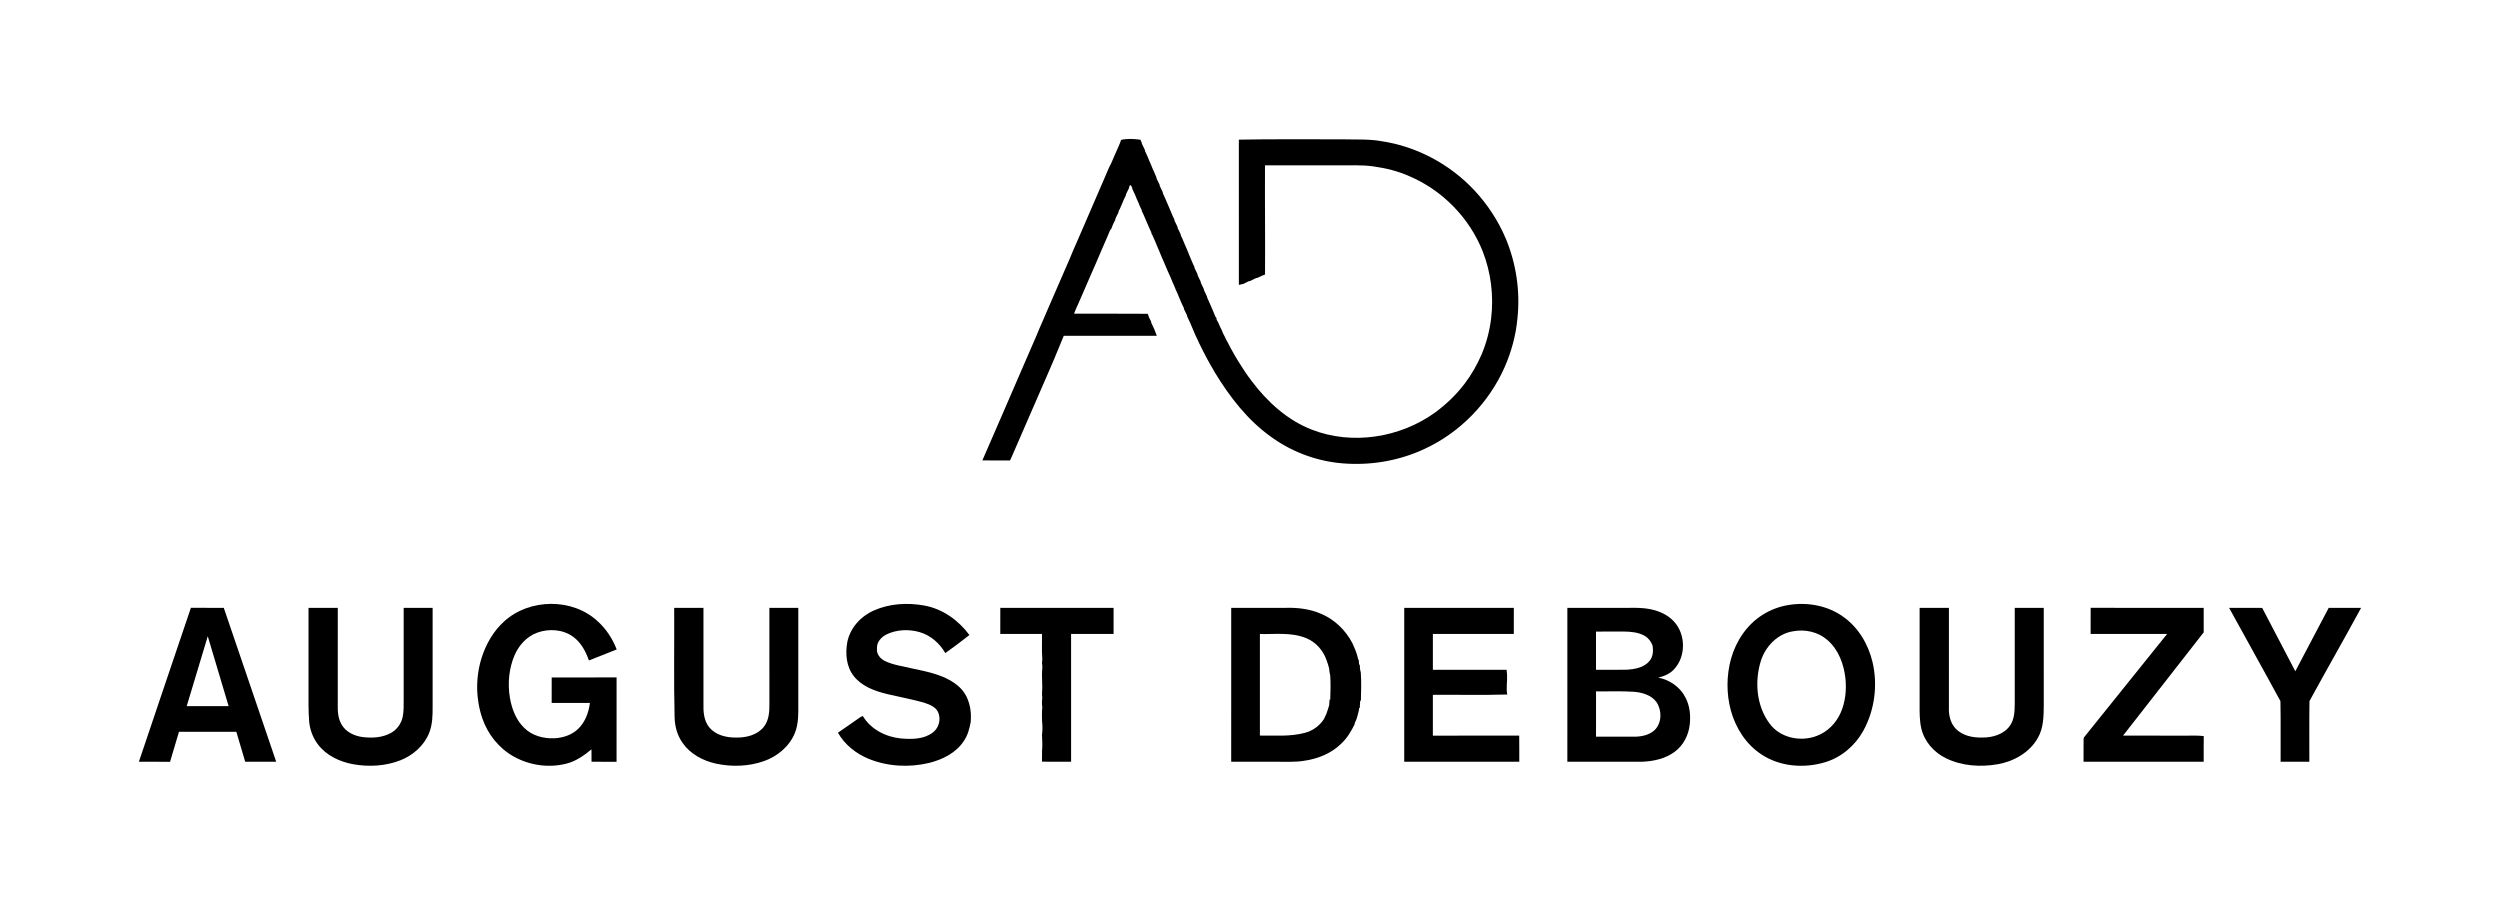
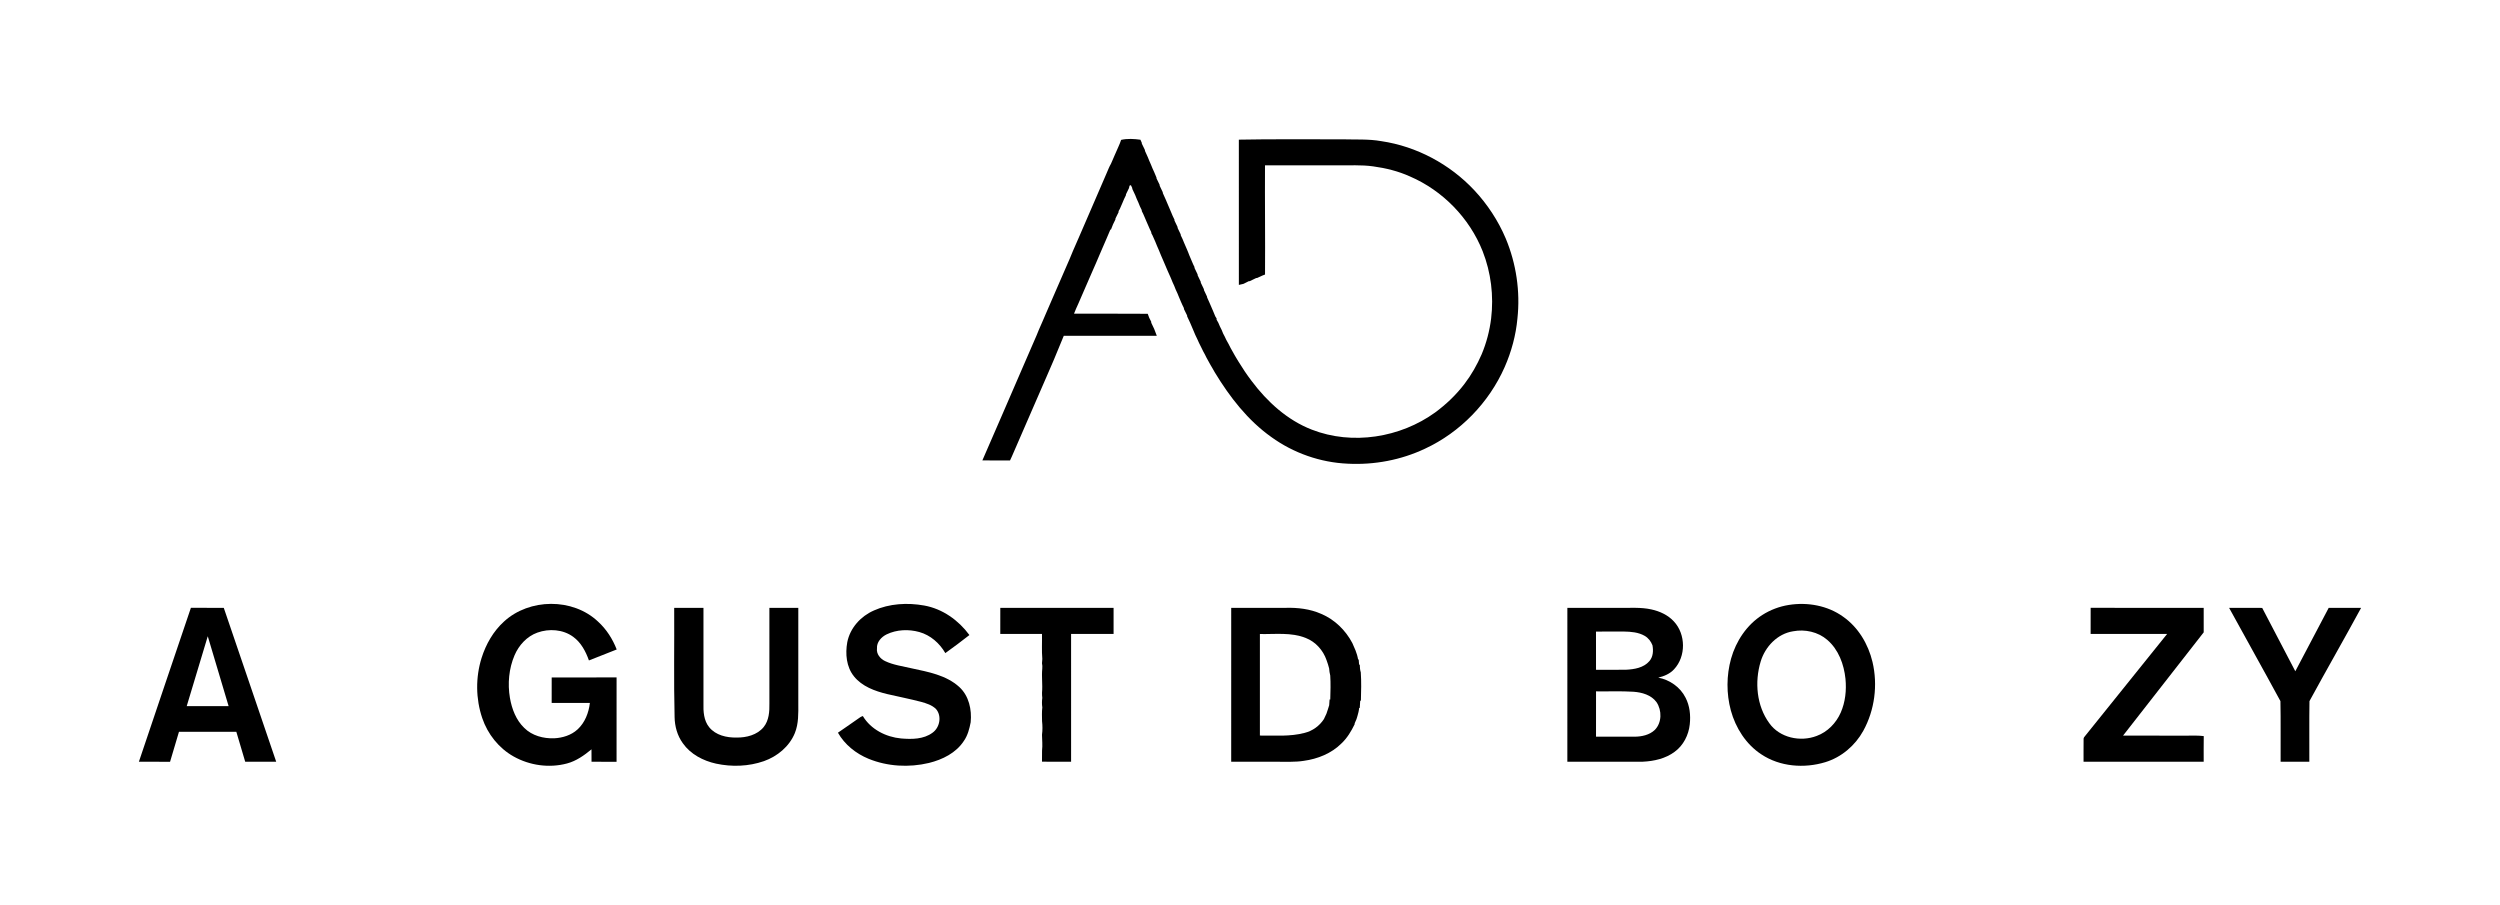
<svg xmlns="http://www.w3.org/2000/svg" version="1.1" id="Layer_1" x="0px" y="0px" viewBox="0 0 648 234.504" style="enable-background:new 0 0 648 234.504;" xml:space="preserve">
  <g id="Layer_x0020_1">
    <g id="_1698357887952">
      <path d="M290.593,36.256c1.642-0.372,3.345-0.265,5.004-0.041c0.085,0.189,0.254,0.571,0.342,0.762    c0.005,0.063,0.019,0.189,0.024,0.251c0.268,0.552,0.519,1.11,0.801,1.655c0.005,0.06,0.014,0.18,0.017,0.238    c0.256,0.544,0.5,1.089,0.742,1.639c0.243,0.653,0.53,1.287,0.811,1.923c0.246,0.65,0.533,1.284,0.825,1.912    c0.18,0.478,0.379,0.95,0.595,1.415c0.005,0.06,0.014,0.178,0.019,0.238c0.274,0.549,0.533,1.107,0.804,1.657    c0.005,0.063,0.014,0.189,0.017,0.251c0.268,0.546,0.519,1.104,0.787,1.65c0.008,0.068,0.027,0.202,0.035,0.268    c0.262,0.53,0.498,1.074,0.726,1.619c0.18,0.456,0.377,0.909,0.577,1.357c0.262,0.645,0.544,1.282,0.82,1.922    c0.254,0.664,0.552,1.31,0.877,1.95c0,0.06,0.005,0.183,0.005,0.243c0.284,0.552,0.536,1.117,0.806,1.677    c0.003,0.06,0.005,0.178,0.008,0.238c0.276,0.544,0.53,1.099,0.795,1.65c0.008,0.066,0.022,0.202,0.027,0.271    c0.325,0.626,0.606,1.276,0.86,1.937c0.238,0.527,0.467,1.06,0.691,1.592c0.233,0.557,0.481,1.11,0.678,1.683    c0.235,0.53,0.464,1.068,0.683,1.606c0.186,0.47,0.396,0.929,0.631,1.379c0.006,0.066,0.017,0.199,0.022,0.265    c0.276,0.544,0.522,1.104,0.793,1.652c0.005,0.066,0.017,0.197,0.024,0.265c0.276,0.541,0.525,1.099,0.793,1.65    c0.005,0.063,0.014,0.194,0.019,0.257c0.276,0.546,0.528,1.107,0.795,1.657c0.005,0.063,0.017,0.191,0.022,0.254    c0.276,0.541,0.522,1.097,0.781,1.65c0.011,0.068,0.033,0.202,0.044,0.268c0.23,0.448,0.432,0.91,0.621,1.379    c0.224,0.533,0.451,1.066,0.688,1.595c0.079,0.192,0.161,0.382,0.248,0.574c0.178,0.448,0.366,0.899,0.557,1.344    c0.085,0.134,0.251,0.402,0.336,0.536c-0.003,0.076-0.005,0.233-0.008,0.309c0.15,0.265,0.303,0.533,0.459,0.804    c0.26,0.65,0.549,1.292,0.883,1.909c0.114,0.292,0.238,0.582,0.353,0.877c0.131,0.26,0.268,0.516,0.407,0.773    c0.131,0.289,0.268,0.58,0.41,0.869c0.197,0.35,0.396,0.702,0.588,1.06c0.18,0.361,0.366,0.719,0.552,1.079    c0.358,0.645,0.724,1.287,1.084,1.931c0.134,0.23,0.271,0.459,0.41,0.691c0.172,0.298,0.353,0.593,0.539,0.888    c1.049,1.723,2.172,3.403,3.396,5.009c4.042,5.397,9.246,10.153,15.604,12.619c10.503,4.097,22.927,2.089,31.995-4.468    c2.851-2.109,5.449-4.581,7.593-7.41c1.794-2.344,3.256-4.931,4.43-7.634c1.248-2.964,2.068-6.096,2.461-9.284    c0.708-5.887-0.024-11.925-2.196-17.448c-3.417-8.609-10.346-15.721-18.852-19.387c-3.01-1.36-6.252-2.164-9.516-2.606    c-3.087-0.434-6.206-0.222-9.306-0.271c-6.25-0.003-12.496,0.005-18.742-0.003c-0.052,9.437,0.076,18.871,0.008,28.308    c-0.164,0.063-0.498,0.192-0.664,0.257c-0.47,0.199-0.935,0.407-1.388,0.636c-0.063,0.005-0.189,0.014-0.251,0.019    c-0.546,0.284-1.112,0.538-1.663,0.806c-0.06,0.003-0.183,0.005-0.246,0.008c-0.456,0.238-0.914,0.456-1.371,0.688    c-0.396,0.109-0.801,0.192-1.199,0.274c0.003-12.551,0.014-25.098-0.005-37.649c8.961-0.186,17.928-0.047,26.893-0.087    c3.357,0.104,6.741-0.117,10.066,0.481c9.145,1.36,17.721,5.96,24.039,12.687c3.436,3.668,6.231,7.929,8.191,12.559    c2.715,6.514,3.78,13.714,3.018,20.728c-0.399,4.329-1.551,8.579-3.297,12.556c-4.062,9.226-11.518,16.934-20.668,21.184    c-6.211,2.934-13.157,4.239-20.008,3.882c-7.085-0.306-14.05-2.742-19.797-6.894c-6.132-4.342-10.803-10.401-14.667-16.771    c-0.23-0.405-0.462-0.803-0.685-1.204c-0.145-0.235-0.284-0.467-0.418-0.702c-0.338-0.656-0.705-1.295-1.066-1.934    c-0.257-0.552-0.541-1.089-0.842-1.615c-0.142-0.289-0.284-0.577-0.42-0.863c-0.227-0.437-0.446-0.88-0.659-1.319    c-0.131-0.298-0.273-0.595-0.402-0.891c-0.41-0.795-0.762-1.615-1.097-2.442c-0.205-0.44-0.394-0.888-0.569-1.336    c-0.087-0.191-0.169-0.385-0.248-0.577c-0.246-0.544-0.495-1.089-0.757-1.622c-0.006-0.066-0.014-0.194-0.019-0.256    c-0.276-0.544-0.536-1.099-0.809-1.642c-0.005-0.066-0.017-0.202-0.022-0.271c-0.276-0.528-0.516-1.071-0.755-1.615    c-0.298-0.749-0.65-1.475-0.929-2.231c-0.306-0.626-0.588-1.264-0.822-1.917c-0.303-0.626-0.582-1.261-0.825-1.912    c-0.341-0.708-0.647-1.428-0.956-2.15c-0.298-0.749-0.65-1.472-0.945-2.218c-0.24-0.533-0.47-1.066-0.694-1.601    c-0.172-0.462-0.358-0.914-0.557-1.363c-0.32-0.741-0.656-1.47-0.937-2.22c-0.248-0.53-0.483-1.063-0.711-1.598    c-0.107-0.197-0.207-0.391-0.309-0.582c-0.005-0.071-0.016-0.213-0.022-0.282c-0.273-0.522-0.508-1.06-0.735-1.601    c-0.309-0.749-0.667-1.472-0.961-2.223c-0.23-0.549-0.47-1.096-0.749-1.619c-0.006-0.068-0.017-0.202-0.022-0.27    c-0.328-0.626-0.623-1.271-0.86-1.931c-0.298-0.631-0.582-1.261-0.817-1.917c-0.251-0.541-0.5-1.085-0.76-1.622    c-0.008-0.063-0.022-0.189-0.027-0.251c-0.087-0.186-0.257-0.552-0.344-0.738c-0.087,0.035-0.265,0.107-0.353,0.142    c-0.033,0.153-0.102,0.462-0.134,0.615c-0.26,0.538-0.503,1.085-0.781,1.611c-0.005,0.066-0.017,0.194-0.025,0.26    c-0.325,0.631-0.617,1.276-0.877,1.933c-0.238,0.53-0.464,1.066-0.691,1.595c-0.115,0.199-0.227,0.399-0.336,0.595l0.019,0.235    c-0.287,0.546-0.544,1.107-0.817,1.657c-0.006,0.068-0.017,0.202-0.022,0.271c-0.451,0.825-0.817,1.691-1.133,2.573l-0.172,0.046    c-0.631,1.619-1.401,3.182-2.057,4.791c-0.571,1.257-1.068,2.546-1.63,3.804c-0.32,0.716-0.637,1.434-0.943,2.152    c-0.32,0.749-0.661,1.482-0.973,2.231c-0.912,2.094-1.84,4.182-2.732,6.287c-0.382,0.833-0.76,1.669-1.084,2.526    c6.369,0.017,12.74-0.033,19.106,0.024c0.23,0.713,0.522,1.407,0.901,2.054c0.003,0.068,0.011,0.204,0.014,0.271    c0.268,0.53,0.514,1.074,0.765,1.616c0.227,0.585,0.464,1.169,0.67,1.765c-8.039,0.005-16.076,0.011-24.112-0.003    c-0.872,2.051-1.701,4.118-2.554,6.178c-0.58,1.357-1.149,2.718-1.756,4.064c-1.227,2.852-2.485,5.69-3.717,8.541    c-1.794,4.185-3.647,8.344-5.444,12.529c-0.156,0.336-0.312,0.672-0.467,1.008c-2.388-0.022-4.774,0.019-7.162-0.024    c3.54-8.06,6.993-16.159,10.508-24.233c1.188-2.734,2.373-5.471,3.559-8.205c0.186-0.446,0.361-0.894,0.544-1.341    c0.312-0.711,0.629-1.42,0.935-2.133c0.32-0.749,0.656-1.491,0.967-2.245c0.56-1.268,1.112-2.537,1.65-3.812    c1.513-3.436,2.98-6.889,4.49-10.325c0.268-0.639,0.53-1.284,0.795-1.925c0.563-1.268,1.096-2.551,1.666-3.815    c0.262-0.642,0.538-1.276,0.825-1.907c2.07-4.835,4.198-9.644,6.258-14.481c0.366-0.825,0.672-1.68,1.133-2.458    c0.126-0.292,0.251-0.582,0.382-0.872c0.205-0.443,0.399-0.894,0.58-1.349c0.079-0.186,0.161-0.372,0.248-0.557    c0.246-0.533,0.475-1.076,0.711-1.615c0.26-0.595,0.528-1.185,0.716-1.808l0.003,0.001L290.593,36.256L290.593,36.256z" />
      <path d="M130.636,161.106c6.569-6.048,17.834-6.173,24.364,0.003c2.174,1.975,3.791,4.501,4.848,7.235    c-2.4,0.945-4.793,1.912-7.197,2.843c-0.82-2.327-2.038-4.638-4.075-6.121c-2.633-1.942-6.26-2.182-9.284-1.096    c-2.726,0.973-4.799,3.264-5.924,5.884c-1.47,3.45-1.814,7.345-1.196,11.03c0.497,2.866,1.584,5.757,3.725,7.801    c2.018,2.01,4.977,2.784,7.759,2.68c2.179-0.117,4.4-0.792,6.036-2.292c1.923-1.756,2.909-4.326,3.207-6.867    c-3.303,0-6.602,0.008-9.904-0.005c0.005-2.204,0-4.409,0.005-6.61c5.605-0.005,11.212-0.003,16.82-0.003    c-0.003,7.29,0.008,14.577-0.005,21.867c-2.164-0.019-4.326,0-6.489-0.011c-0.003-1.074,0.008-2.149-0.011-3.221    c-1.89,1.565-3.946,3.029-6.353,3.668c-4.608,1.238-9.683,0.516-13.828-1.814c-3.832-2.146-6.73-5.799-8.133-9.945    c-1.701-5.01-1.751-10.562-0.167-15.607c1.12-3.548,3.032-6.908,5.804-9.42l0,0L130.636,161.106L130.636,161.106z" />
      <path d="M226.464,158.255c4.075-1.827,8.745-2.087,13.105-1.302c4.736,0.855,8.883,3.812,11.704,7.651    c-2.032,1.619-4.143,3.149-6.244,4.681c-1.475-2.565-3.863-4.663-6.741-5.463c-2.767-0.773-5.854-0.653-8.461,0.601    c-1.373,0.667-2.627,2.015-2.513,3.64c-0.191,1.456,0.863,2.715,2.117,3.298c2.136,1.019,4.515,1.31,6.795,1.854    c4.343,0.94,9.052,1.765,12.447,4.876c2.483,2.292,3.251,5.854,2.928,9.112c-0.328,1.693-0.76,3.412-1.767,4.846    c-2.013,3.111-5.55,4.846-9.051,5.709c-5.165,1.232-10.74,0.927-15.666-1.089c-3.262-1.341-6.17-3.666-7.924-6.752    c1.956-1.305,3.851-2.701,5.799-4.023c0.199-0.134,0.432-0.213,0.658-0.295c2.057,3.457,5.987,5.441,9.912,5.81    c2.762,0.233,5.843,0.233,8.164-1.499c1.879-1.341,2.439-4.329,0.896-6.124c-1.047-1.047-2.513-1.488-3.9-1.876    c-2.917-0.757-5.873-1.341-8.806-2.018c-3.154-0.768-6.456-1.956-8.557-4.567c-1.994-2.464-2.286-5.859-1.745-8.876    c0.726-3.668,3.472-6.711,6.853-8.189h-0.001L226.464,158.255L226.464,158.255z" />
      <g>
        <path d="M463.668,156.8c4.832-0.77,10.038,0.153,14.053,3.035c3.936,2.748,6.528,7.121,7.629,11.745     c1.409,5.962,0.574,12.458-2.382,17.836c-2.103,3.824-5.662,6.867-9.86,8.142c-5.468,1.66-11.761,1.183-16.582-2.038     c-3.966-2.603-6.654-6.839-7.891-11.368c-1.177-4.37-1.155-9.065,0.055-13.424c1.282-4.55,4.062-8.756,8.088-11.318     C458.86,158.076,461.223,157.189,463.668,156.8l0,0.001L463.668,156.8L463.668,156.8z M464.766,163.629L464.766,163.629     c-4.075,0.639-7.25,3.996-8.402,7.85c-1.598,5.277-1.066,11.46,2.251,15.986c2.688,3.78,8.05,4.911,12.267,3.289     c2.819-1.03,5.05-3.344,6.244-6.067c1.193-2.732,1.508-5.788,1.221-8.735c-0.388-3.747-1.794-7.585-4.715-10.095     C471.237,163.776,467.85,163.043,464.766,163.629L464.766,163.629L464.766,163.629L464.766,163.629z" />
      </g>
      <g>
        <path d="M49.483,157.545c2.84,0.019,5.682,0,8.521,0.011c4.517,13.301,9.084,26.585,13.589,39.889     c-2.677,0.005-5.357,0-8.033,0.003c-0.76-2.59-1.535-5.176-2.303-7.765c-4.958-0.006-9.912,0-14.867-0.003     c-0.765,2.592-1.543,5.182-2.308,7.771c-2.694-0.008-5.389,0.003-8.083-0.005c4.465-13.307,8.991-26.598,13.482-39.9v-0.001     L49.483,157.545L49.483,157.545z M48.398,183.028L48.398,183.028c3.619-0.005,7.238,0.003,10.858-0.003     c-1.803-6.036-3.608-12.076-5.403-18.114C52.039,170.952,50.203,176.986,48.398,183.028L48.398,183.028L48.398,183.028     L48.398,183.028z" />
      </g>
-       <path d="M79.967,157.559c2.529-0.014,5.056-0.003,7.585-0.005c-0.003,8.33,0.003,16.661-0.003,24.995    c-0.047,1.822,0.06,3.753,1.052,5.343c1.096,1.876,3.237,2.848,5.316,3.144c2.519,0.323,5.231,0.186,7.484-1.096    c1.507-0.852,2.595-2.373,2.964-4.062c0.328-1.537,0.265-3.123,0.268-4.687c0-7.88-0.003-15.76,0-23.637c2.502,0,5.001,0,7.503,0    c0,8.51,0,17.024,0,25.535c0.019,2.321-0.03,4.722-0.904,6.908c-1.319,3.28-4.182,5.772-7.424,7.063    c-3.887,1.529-8.216,1.759-12.305,1.022c-3.457-0.639-6.9-2.243-9.068-5.1c-1.29-1.677-2.076-3.725-2.286-5.829    c-0.248-2.895-0.167-5.804-0.18-8.706c0-6.962,0.003-13.927,0-20.889L79.967,157.559L79.967,157.559L79.967,157.559z" />
      <path d="M541.897,157.548c9.768,0.014,19.532-0.005,29.3,0.011c-0.003,2.114-0.006,4.228,0.003,6.342    c-6.96,8.929-13.922,17.857-20.903,26.767c4.851,0.024,9.704,0.003,14.558,0.011c2.117,0.068,4.252-0.145,6.358,0.12    c-0.041,2.213-0.011,4.427-0.016,6.643c-10.382,0.011-20.761,0.003-31.14,0.006c0.014-1.969-0.022-3.936,0.011-5.903    c-0.035-0.344,0.248-0.58,0.432-0.833c7.071-8.798,14.148-17.59,21.214-26.39c-6.607-0.017-13.216-0.003-19.824-0.008    C541.893,162.058,541.879,159.804,541.897,157.548L541.897,157.548L541.897,157.548L541.897,157.548z" />
      <path d="M603.6,157.553c2.8,0.005,5.6-0.011,8.399,0.008c-4.392,8.094-8.986,16.079-13.384,24.168    c-0.082,5.236-0.011,10.48-0.035,15.718c-2.483,0-4.963,0-7.443,0c-0.033-5.237,0.06-10.48-0.047-15.713    c-4.378-8.091-8.893-16.109-13.306-24.18c2.857,0.005,5.72-0.019,8.579,0.014c2.84,5.482,5.717,10.947,8.582,16.421    c2.871-5.485,5.753-10.966,8.655-16.434v-0.001H603.6z" />
      <path d="M174.75,157.561c2.529-0.022,5.059-0.003,7.588-0.008c0,8.238,0.003,16.478,0,24.718c-0.06,2.144,0.071,4.493,1.488,6.231    c1.683,2.079,4.521,2.72,7.077,2.671c2.543,0.038,5.351-0.661,7.028-2.707c1.404-1.729,1.537-4.059,1.496-6.192    c-0.005-8.241,0-16.481-0.003-24.722c2.499-0.003,4.995,0,7.495,0c0,8.24,0,16.481,0,24.724c0.014,2.595,0.096,5.286-0.894,7.738    c-1.415,3.472-4.537,6.047-8.022,7.276c-3.966,1.382-8.322,1.529-12.411,0.645c-3.334-0.737-6.607-2.436-8.601-5.283    c-1.428-1.961-2.1-4.392-2.136-6.801C174.622,176.427,174.81,166.992,174.75,157.561L174.75,157.561L174.75,157.561    L174.75,157.561z" />
      <path d="M259.273,164.31c0.011-2.253,0-4.506,0.005-6.757c9.787,0,19.576,0,29.362,0c0,2.253,0,4.506,0,6.76    c-3.673,0.005-7.345-0.014-11.015,0.011c0.008,11.04,0.003,22.083,0.003,33.124c-2.516-0.011-5.031,0.024-7.544-0.022    c-0.003-0.958-0.008-1.917,0.016-2.874c0.158-1.365,0.011-2.732-0.014-4.097c0.158-1.169,0.145-2.36,0.014-3.529    c-0.005-1.188-0.087-2.382,0.068-3.561c-0.125-0.817-0.12-1.644-0.005-2.458c-0.058-0.459-0.082-0.921-0.071-1.379    c0.189-2.062-0.148-4.141,0.065-6.206c0.055-0.475,0.014-0.95-0.073-1.415c0.016-0.369,0.044-0.738,0.084-1.104    c-0.186-2.158-0.038-4.326-0.084-6.489C266.481,164.311,262.876,164.319,259.273,164.31L259.273,164.31L259.273,164.31    L259.273,164.31z" />
      <g>
        <path d="M319.127,197.447c0.003-13.298-0.003-26.598,0.003-39.894c4.701,0,9.404,0,14.108,0c3.131-0.09,6.325,0.279,9.21,1.557     c3.486,1.458,6.32,4.239,8.074,7.563c0.12,0.292,0.254,0.585,0.382,0.88c0.148,0.341,0.292,0.688,0.448,1.035     c0.12,0.388,0.26,0.773,0.399,1.161c0.12,0.388,0.189,0.787,0.268,1.191l0.156-0.011c0.03,0.454,0.066,0.904,0.104,1.36     l0.175-0.019c0.019,0.675,0.052,1.357,0.262,2.007c0.172,2.45,0.093,4.902,0.03,7.353l-0.18-0.019     c-0.038,0.631-0.084,1.259-0.114,1.893l-0.161-0.008c-0.058,0.711-0.233,1.404-0.437,2.087c-0.093,0.268-0.175,0.541-0.248,0.814     c-0.156,0.355-0.317,0.708-0.467,1.066c-0.005,0.068-0.017,0.207-0.022,0.276c-0.88,1.802-1.925,3.556-3.398,4.944     c-2.601,2.611-6.195,4.042-9.803,4.529c-2.185,0.353-4.4,0.21-6.602,0.238c-4.062,0-8.124,0-12.185,0l-0.001,0.001     L319.127,197.447L319.127,197.447z M326.565,164.335L326.565,164.335c0.011,8.772,0.011,17.546,0,26.322     c3.867-0.03,7.826,0.312,11.606-0.697c2.043-0.508,3.84-1.802,4.985-3.569c0.221-0.464,0.448-0.929,0.658-1.401     c0.271-0.719,0.472-1.462,0.711-2.19c0.036-0.503,0.071-1.005,0.104-1.502l0.175,0.019c0.058-2.073,0.134-4.149-0.005-6.222     c-0.164-0.604-0.24-1.224-0.289-1.843c-0.197-0.726-0.396-1.451-0.672-2.15c-0.883-2.568-2.849-4.758-5.395-5.746     c-3.769-1.511-7.919-0.935-11.876-1.019l-0.001-0.001L326.565,164.335L326.565,164.335z" />
      </g>
-       <path d="M363.973,197.447c0.006-13.298,0-26.598,0.003-39.894c9.467,0.003,18.937-0.008,28.406,0.005    c-0.003,2.251-0.003,4.501-0.003,6.751c-6.992,0.005-13.985,0.003-20.976,0.003c-0.003,3.1-0.003,6.197-0.003,9.297    c6.369-0.003,12.737,0.008,19.106-0.003c0.027,0.423,0.066,0.85,0.123,1.276c0.104,1.715-0.284,3.431,0.052,5.135    c-6.422,0.194-12.857,0.03-19.281,0.084c0,3.527,0,7.05,0,10.576c7.459-0.003,14.921,0.006,22.381-0.003    c0.035,2.256,0.008,4.515,0.017,6.774C383.855,197.444,373.913,197.449,363.973,197.447L363.973,197.447L363.973,197.447    L363.973,197.447z" />
      <g>
        <path d="M406.257,197.447c0.005-13.298,0-26.598,0.003-39.894c4.518,0,9.035,0,13.553,0c2.735,0.049,5.509-0.194,8.205,0.405     c2.187,0.472,4.348,1.462,5.874,3.144c3.084,3.318,3.141,9.043,0.035,12.365c-1.071,1.183-2.584,1.811-4.105,2.174     c2.964,0.565,5.712,2.464,7.069,5.196c1.104,2.114,1.352,4.578,1.096,6.924c-0.292,2.759-1.655,5.468-3.93,7.112     c-2.36,1.762-5.354,2.426-8.245,2.562C419.295,197.464,412.775,197.44,406.257,197.447L406.257,197.447L406.257,197.447z      M413.681,163.704L413.681,163.704c0.008,3.303,0,6.605,0.006,9.906c2.584-0.011,5.167,0.022,7.754-0.014     c2.152-0.107,4.578-0.489,6.062-2.215c0.994-1.12,1.079-2.71,0.819-4.116c-0.385-1.005-1.063-1.893-1.999-2.442     c-1.631-0.945-3.567-1.1-5.411-1.128C418.5,163.701,416.091,163.693,413.681,163.704L413.681,163.704L413.681,163.704z      M413.684,190.951L413.684,190.951c3.321,0,6.646,0,9.97,0c1.871-0.011,3.884-0.429,5.28-1.764     c1.846-1.876,1.86-5.067,0.434-7.189c-1.368-1.876-3.78-2.543-5.987-2.699c-3.226-0.202-6.462-0.049-9.69-0.098     c-0.011,3.916,0,7.834-0.005,11.75L413.684,190.951L413.684,190.951L413.684,190.951z" />
      </g>
-       <path d="M497.564,157.553c2.532,0,5.064-0.006,7.596,0.003c-0.003,8.604,0.005,17.208-0.003,25.811    c-0.09,1.948,0.374,4.02,1.734,5.479c1.75,1.854,4.444,2.385,6.9,2.327c2.644,0.024,5.577-0.804,7.175-3.057    c1.151-1.614,1.227-3.663,1.257-5.569c0.003-8.33,0-16.664,0-24.995c2.505,0,5.012-0.006,7.52,0.003    c0,8.424-0.003,16.849,0.003,25.276c-0.03,2.849-0.055,5.869-1.524,8.41c-2.106,3.777-6.176,6.083-10.344,6.836    c-4.499,0.795-9.33,0.498-13.473-1.537c-3.106-1.485-5.605-4.329-6.399-7.71c-0.472-2.056-0.454-4.187-0.44-6.287    c0-8.328,0-16.659,0-24.989L497.564,157.553L497.564,157.553L497.564,157.553z" />
    </g>
  </g>
</svg>